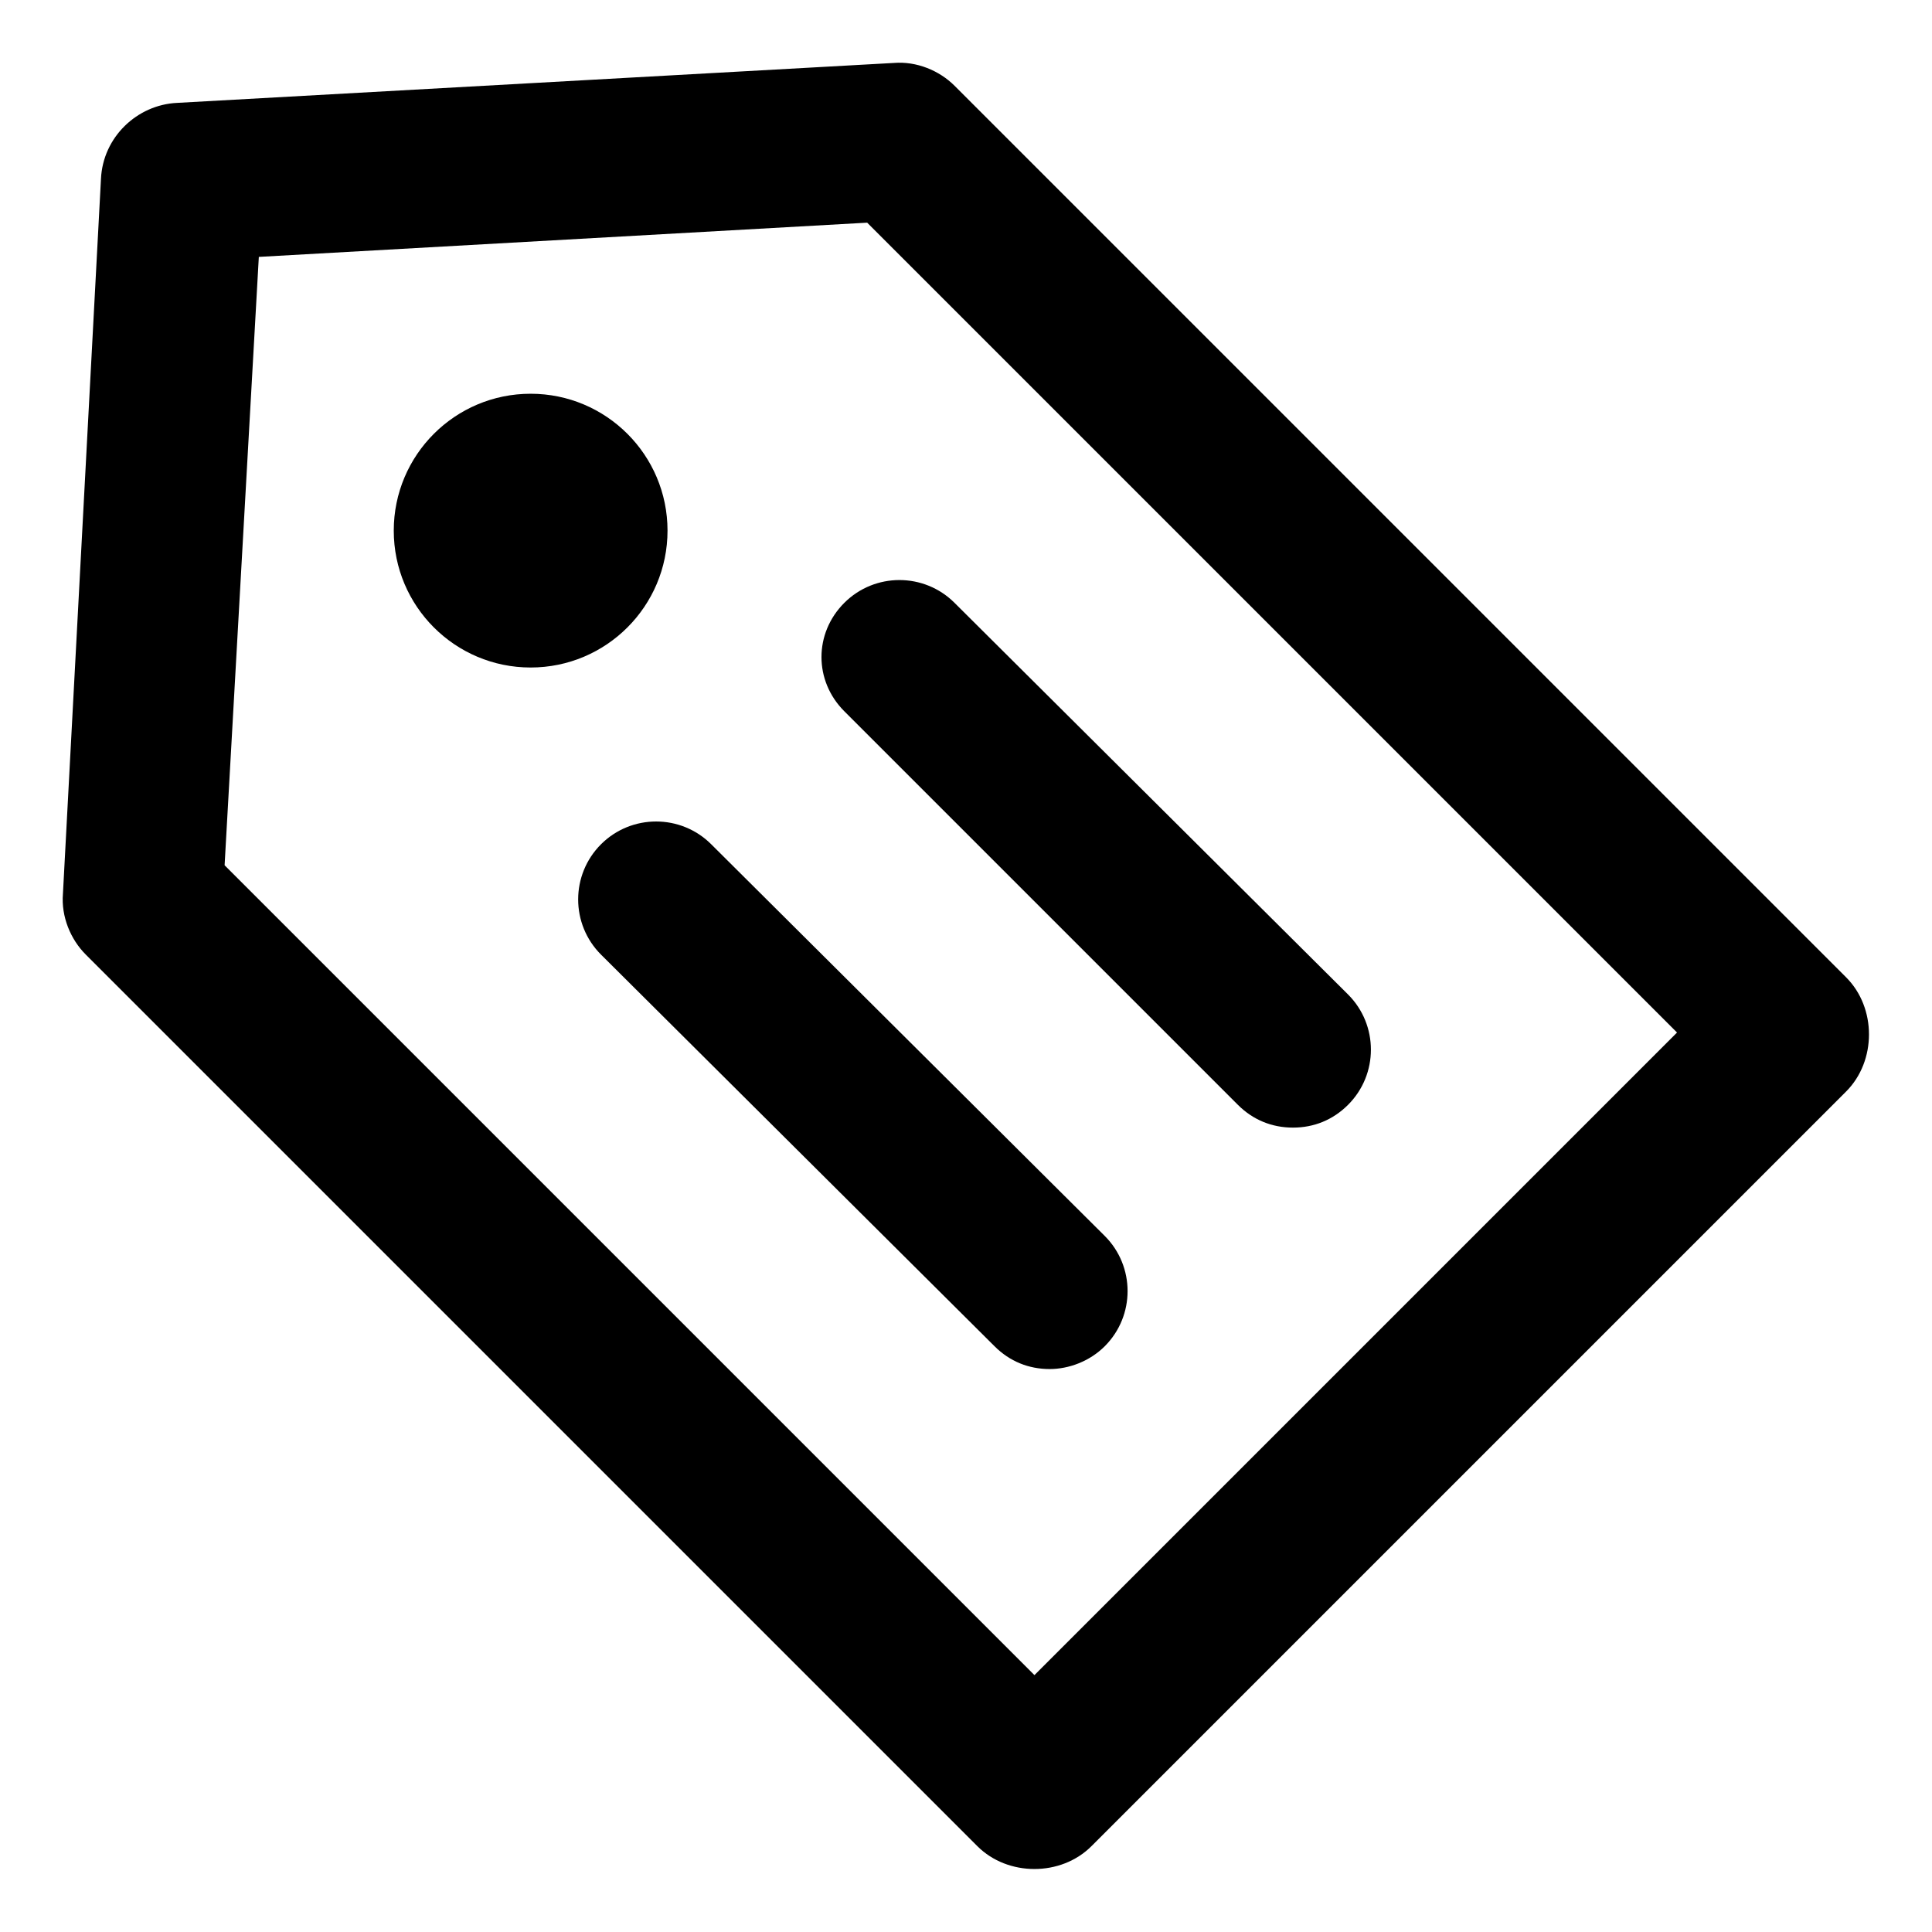
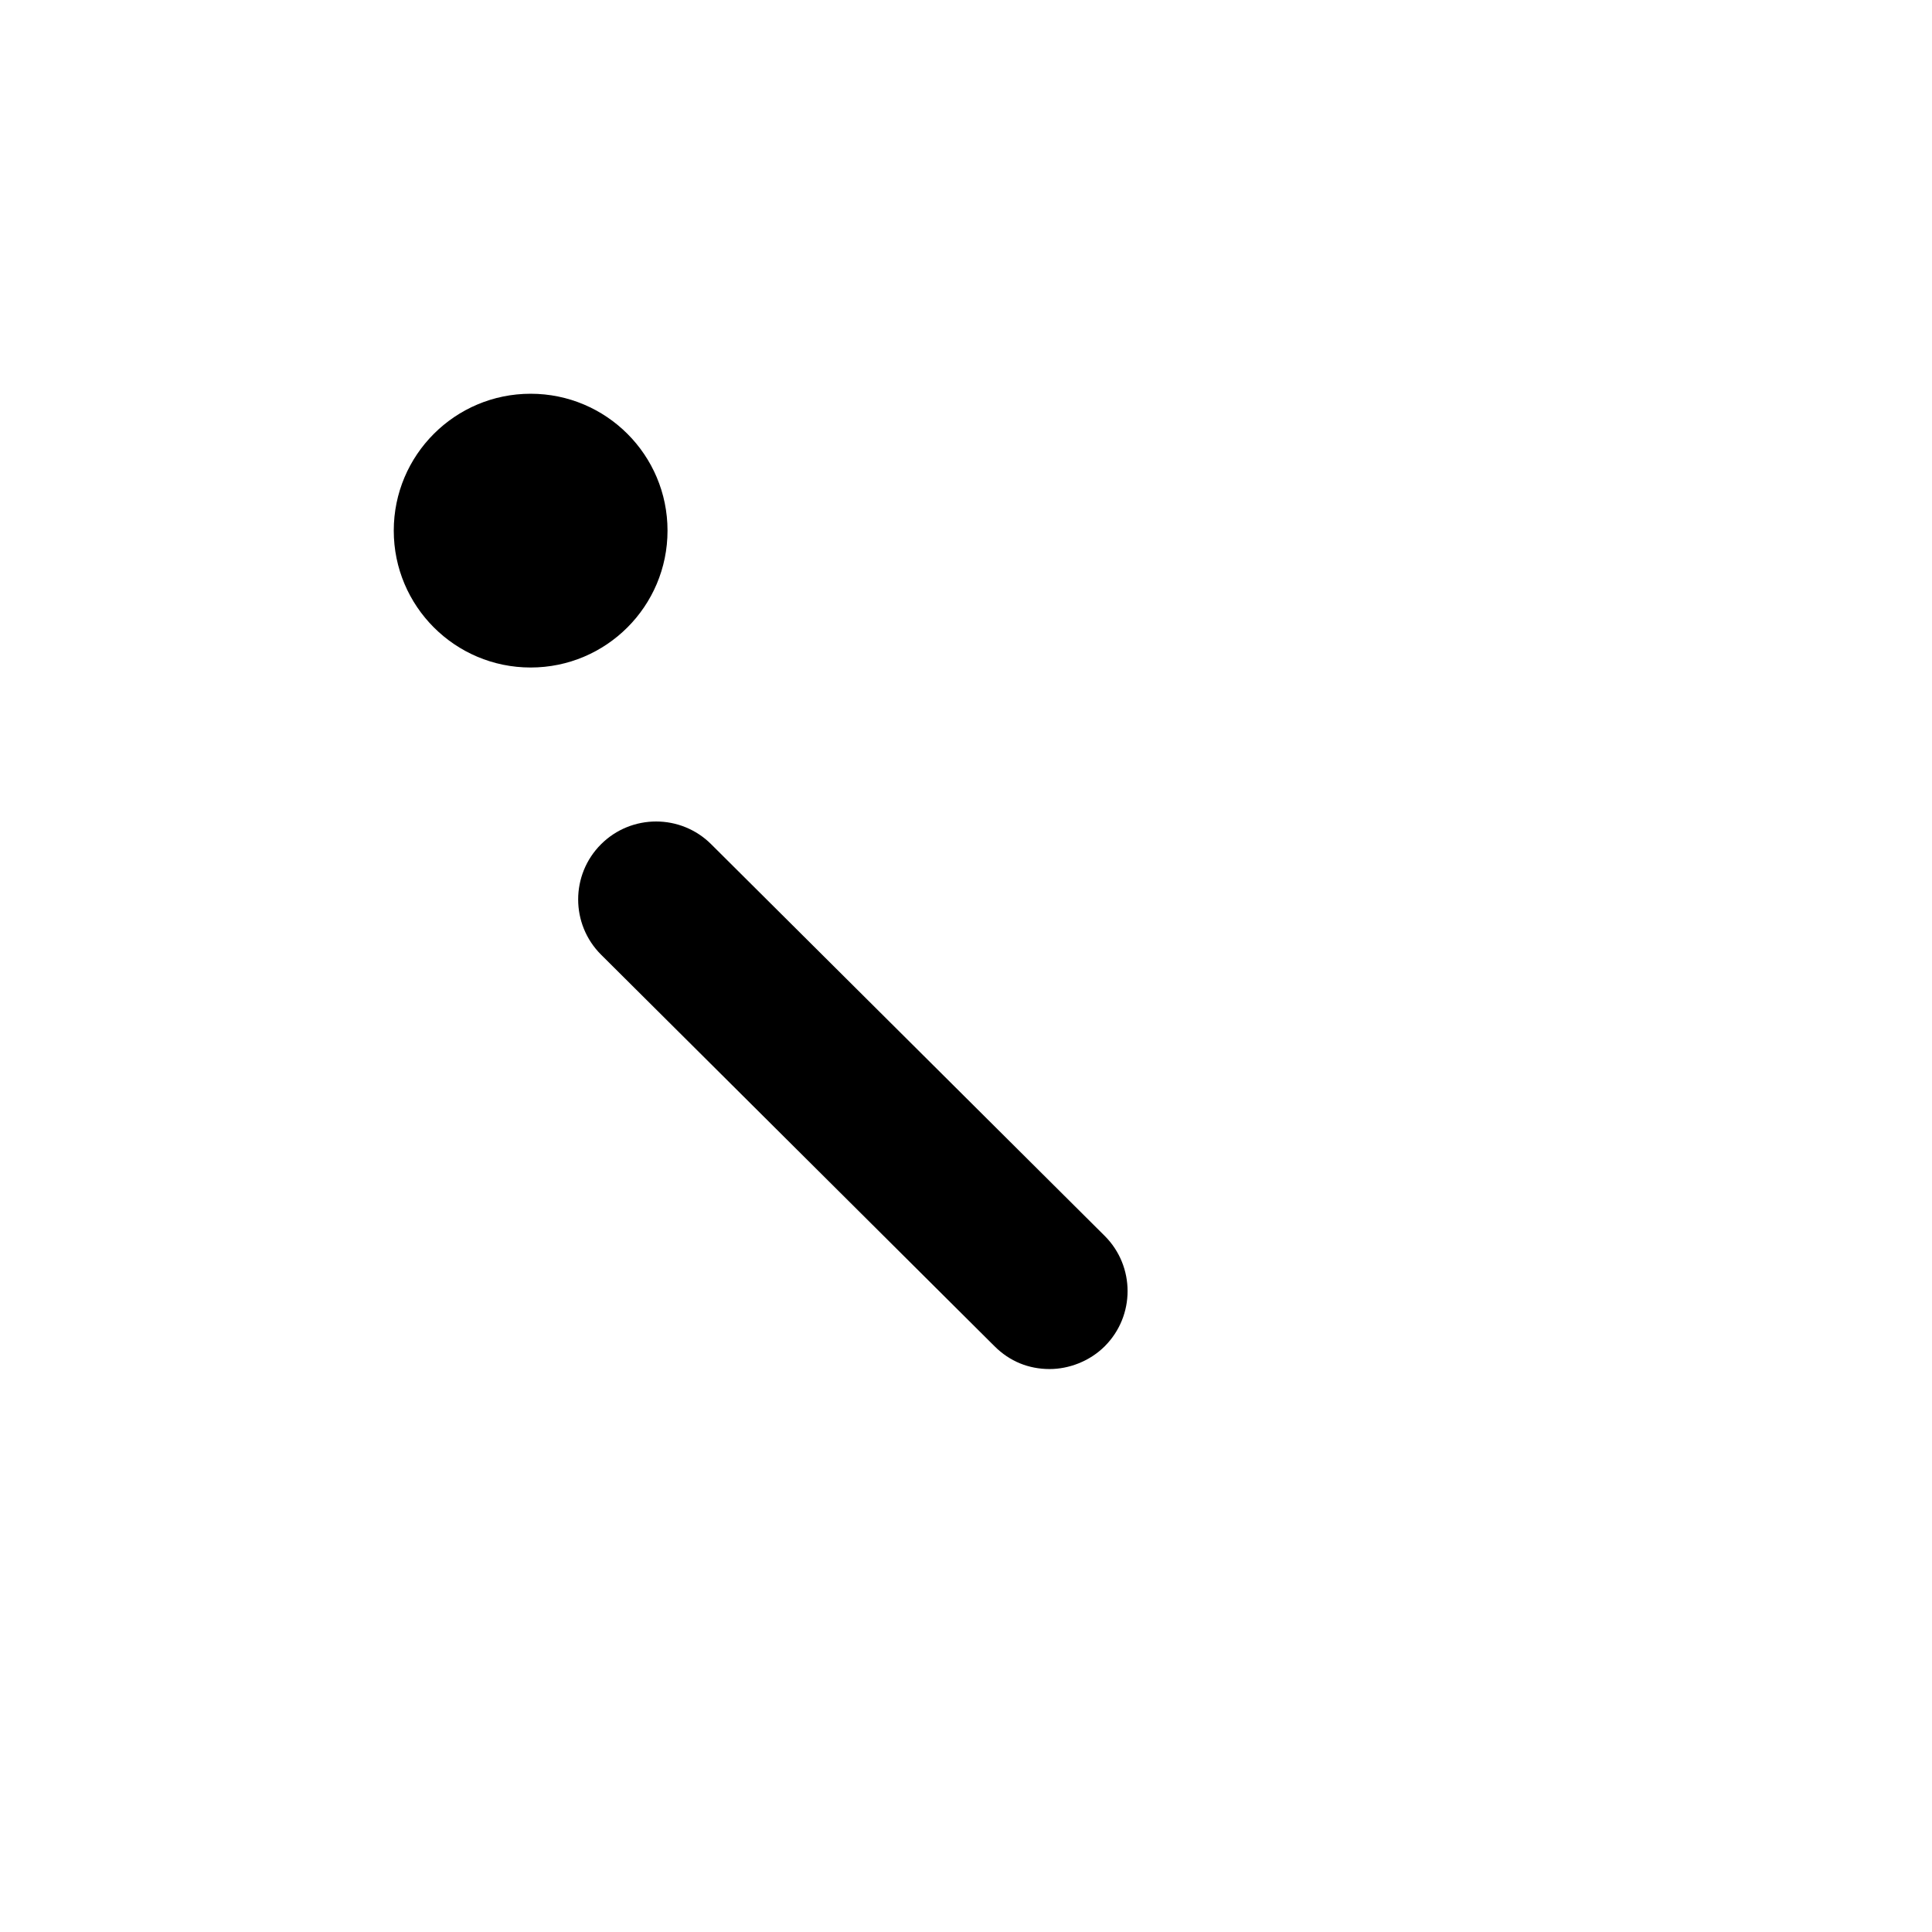
<svg xmlns="http://www.w3.org/2000/svg" fill="#000000" width="800px" height="800px" version="1.1" viewBox="144 144 512 512">
  <g>
-     <path d="m633.26 403.02-236.29-236.29c-4.031-4.031-10.078-6.551-16.121-6.047l-189.94 10.582c-10.578 0.504-19.648 9.07-20.152 20.152l-10.078 189.43c-0.504 6.047 2.016 12.09 6.047 16.121l236.29 236.29c4.031 4.031 9.574 6.047 15.113 6.047 5.543 0 11.082-2.016 15.113-6.047l200.01-200.01c4.031-4.031 6.047-9.574 6.047-15.113 0.004-5.543-2.012-11.086-6.043-15.117zm-215.12 184.9-214.62-214.62 9.07-161.22 161.22-9.07 214.62 214.62z" />
    <path d="m320.9 284.62c0 20.035-16.242 36.277-36.277 36.277-20.031 0-36.273-16.242-36.273-36.277 0-20.031 16.242-36.273 36.273-36.273 20.035 0 36.277 16.242 36.277 36.273" />
    <path d="m332.49 367.75c-8.062-8.062-21.16-8.062-29.223 0s-8.062 21.16 0 29.223l104.29 103.79c4.031 4.031 9.07 6.047 14.609 6.047 5.039 0 10.578-2.016 14.609-6.047 8.062-8.062 8.062-21.16 0-29.223z" />
-     <path d="m367.75 332.49 104.29 104.29c4.031 4.031 9.07 6.047 14.609 6.047 5.543 0 10.578-2.016 14.609-6.047 8.062-8.062 8.062-21.16 0-29.223l-104.29-103.79c-8.062-8.062-21.16-8.062-29.223 0-8.059 8.062-8.059 20.656 0 28.719z" />
  </g>
</svg>